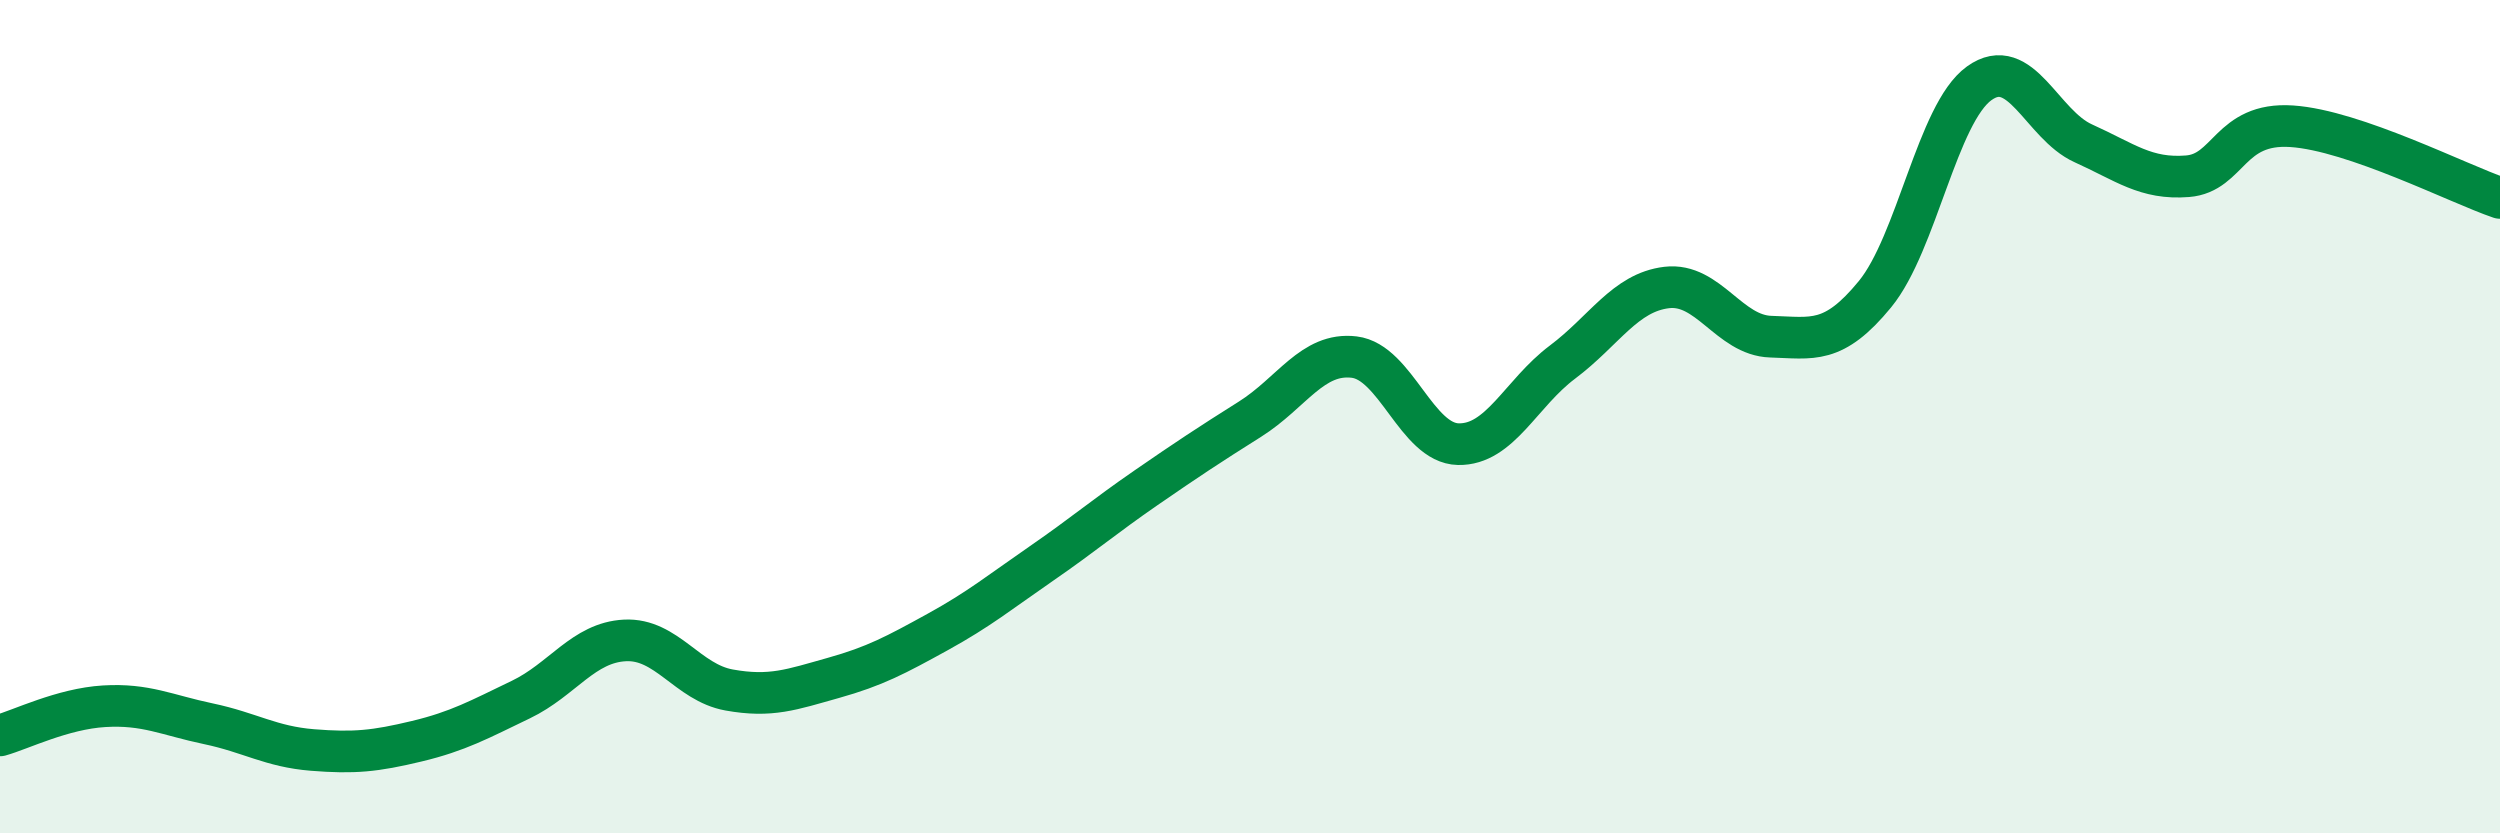
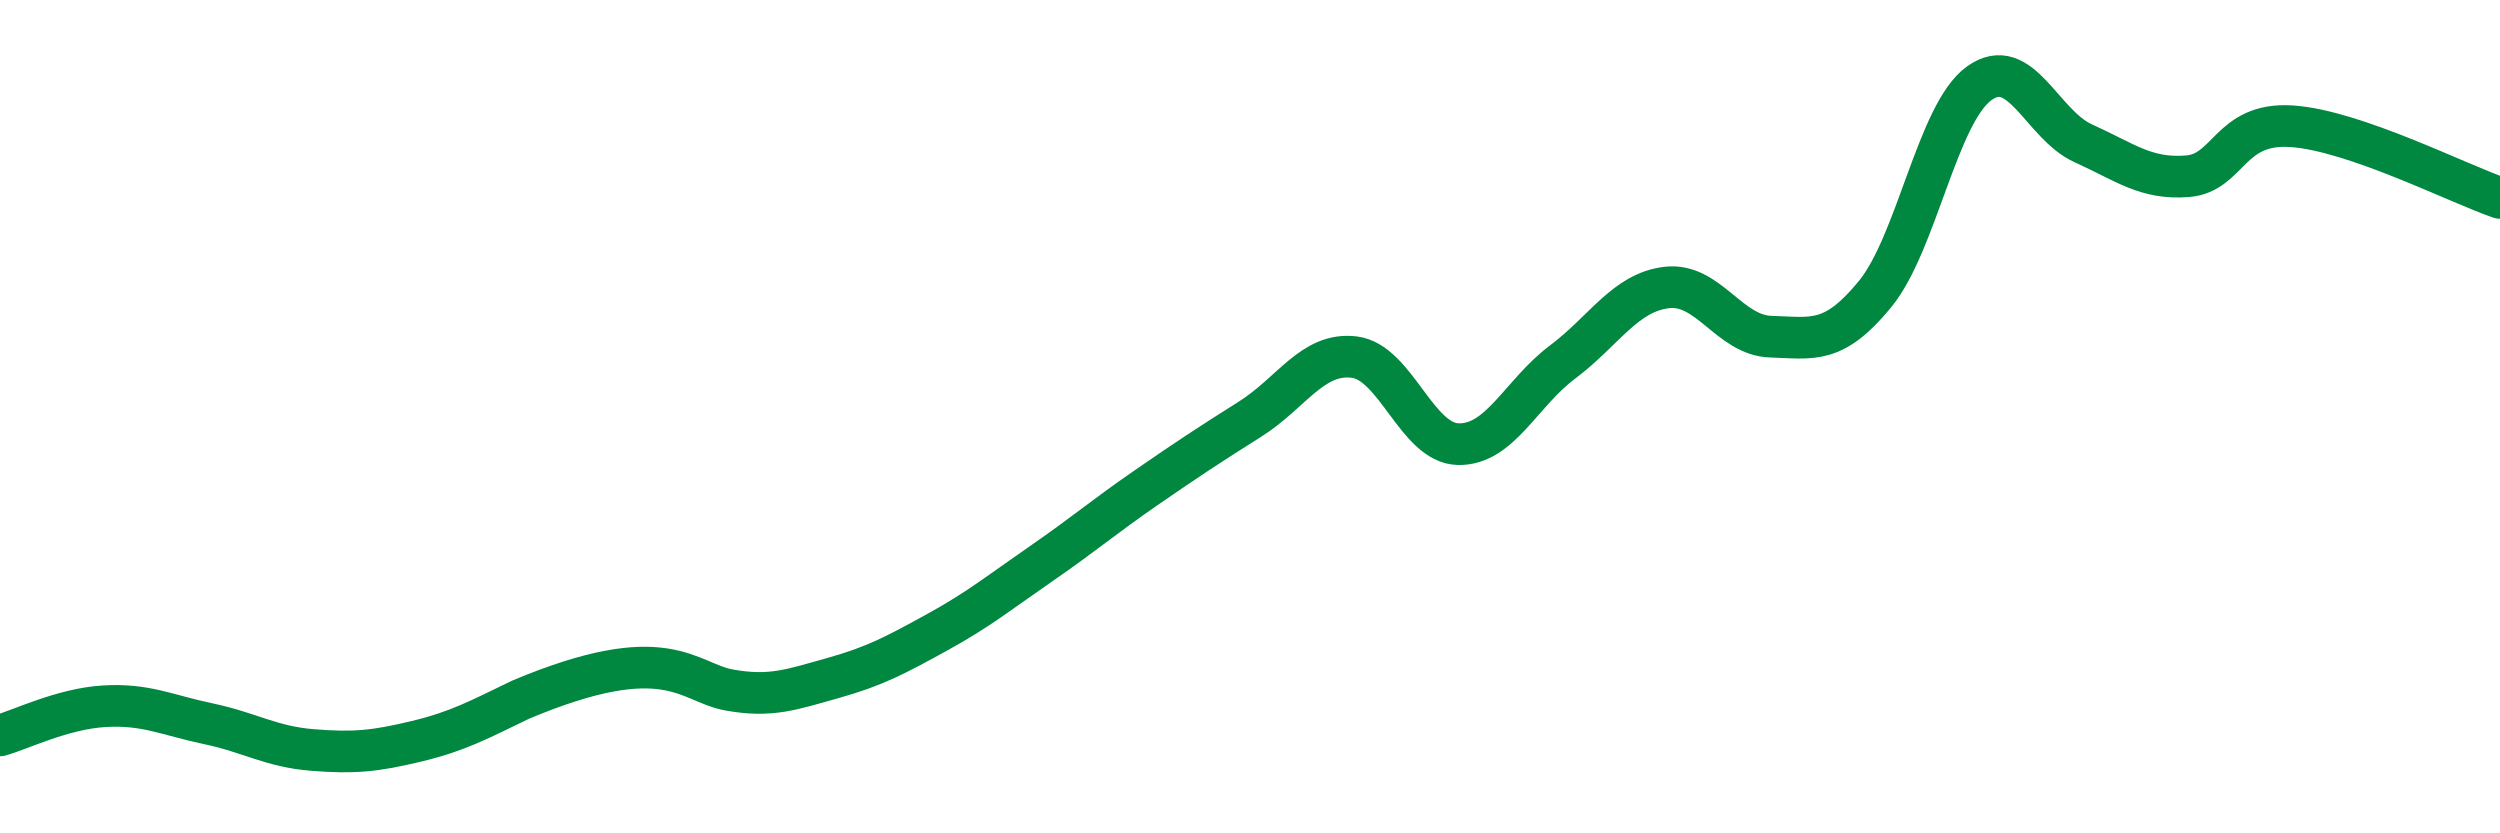
<svg xmlns="http://www.w3.org/2000/svg" width="60" height="20" viewBox="0 0 60 20">
-   <path d="M 0,17.65 C 0.5,17.51 1.5,17.01 2.5,16.95 C 3.5,16.89 4,17.16 5,17.37 C 6,17.58 6.5,17.92 7.5,18 C 8.5,18.08 9,18.03 10,17.79 C 11,17.55 11.5,17.27 12.5,16.79 C 13.5,16.31 14,15.42 15,15.37 C 16,15.32 16.5,16.38 17.5,16.56 C 18.5,16.74 19,16.55 20,16.27 C 21,15.99 21.5,15.72 22.5,15.17 C 23.5,14.62 24,14.21 25,13.52 C 26,12.83 26.5,12.4 27.5,11.71 C 28.5,11.02 29,10.69 30,10.06 C 31,9.43 31.5,8.45 32.5,8.57 C 33.5,8.69 34,10.64 35,10.66 C 36,10.68 36.5,9.44 37.5,8.69 C 38.5,7.94 39,7.02 40,6.9 C 41,6.78 41.5,8.05 42.5,8.08 C 43.5,8.11 44,8.28 45,7.06 C 46,5.84 46.5,2.72 47.5,2 C 48.5,1.28 49,2.99 50,3.44 C 51,3.89 51.5,4.31 52.5,4.23 C 53.5,4.15 53.5,2.93 55,3.03 C 56.5,3.13 59,4.41 60,4.75L60 20L0 20Z" fill="#008740" opacity="0.1" stroke-linecap="round" stroke-linejoin="round" />
-   <path d="M 0,17.65 C 0.5,17.51 1.5,17.01 2.5,16.95 C 3.5,16.89 4,17.16 5,17.37 C 6,17.58 6.5,17.92 7.5,18 C 8.5,18.08 9,18.03 10,17.79 C 11,17.55 11.5,17.27 12.5,16.79 C 13.5,16.31 14,15.42 15,15.37 C 16,15.32 16.5,16.38 17.5,16.56 C 18.5,16.74 19,16.55 20,16.27 C 21,15.99 21.5,15.72 22.5,15.17 C 23.5,14.62 24,14.21 25,13.52 C 26,12.83 26.5,12.4 27.5,11.71 C 28.5,11.02 29,10.69 30,10.06 C 31,9.43 31.5,8.45 32.5,8.57 C 33.5,8.69 34,10.64 35,10.66 C 36,10.68 36.5,9.44 37.5,8.69 C 38.5,7.94 39,7.02 40,6.9 C 41,6.78 41.5,8.05 42.5,8.08 C 43.5,8.11 44,8.28 45,7.06 C 46,5.84 46.5,2.72 47.5,2 C 48.5,1.28 49,2.99 50,3.44 C 51,3.89 51.5,4.31 52.5,4.23 C 53.5,4.15 53.5,2.93 55,3.03 C 56.5,3.13 59,4.41 60,4.75" stroke="#008740" stroke-width="1" fill="none" stroke-linecap="round" stroke-linejoin="round" />
+   <path d="M 0,17.65 C 0.5,17.51 1.5,17.01 2.5,16.95 C 3.5,16.89 4,17.16 5,17.37 C 6,17.58 6.5,17.92 7.5,18 C 8.5,18.08 9,18.03 10,17.79 C 11,17.55 11.5,17.27 12.5,16.79 C 16,15.32 16.5,16.38 17.5,16.56 C 18.5,16.74 19,16.55 20,16.27 C 21,15.99 21.5,15.72 22.5,15.17 C 23.5,14.62 24,14.21 25,13.52 C 26,12.83 26.5,12.4 27.5,11.71 C 28.5,11.02 29,10.69 30,10.06 C 31,9.43 31.5,8.45 32.5,8.57 C 33.5,8.69 34,10.64 35,10.66 C 36,10.68 36.5,9.44 37.5,8.69 C 38.5,7.94 39,7.02 40,6.9 C 41,6.78 41.5,8.05 42.5,8.08 C 43.5,8.11 44,8.28 45,7.06 C 46,5.84 46.5,2.72 47.5,2 C 48.5,1.28 49,2.99 50,3.44 C 51,3.89 51.5,4.31 52.5,4.23 C 53.5,4.15 53.5,2.93 55,3.03 C 56.5,3.13 59,4.41 60,4.75" stroke="#008740" stroke-width="1" fill="none" stroke-linecap="round" stroke-linejoin="round" />
</svg>